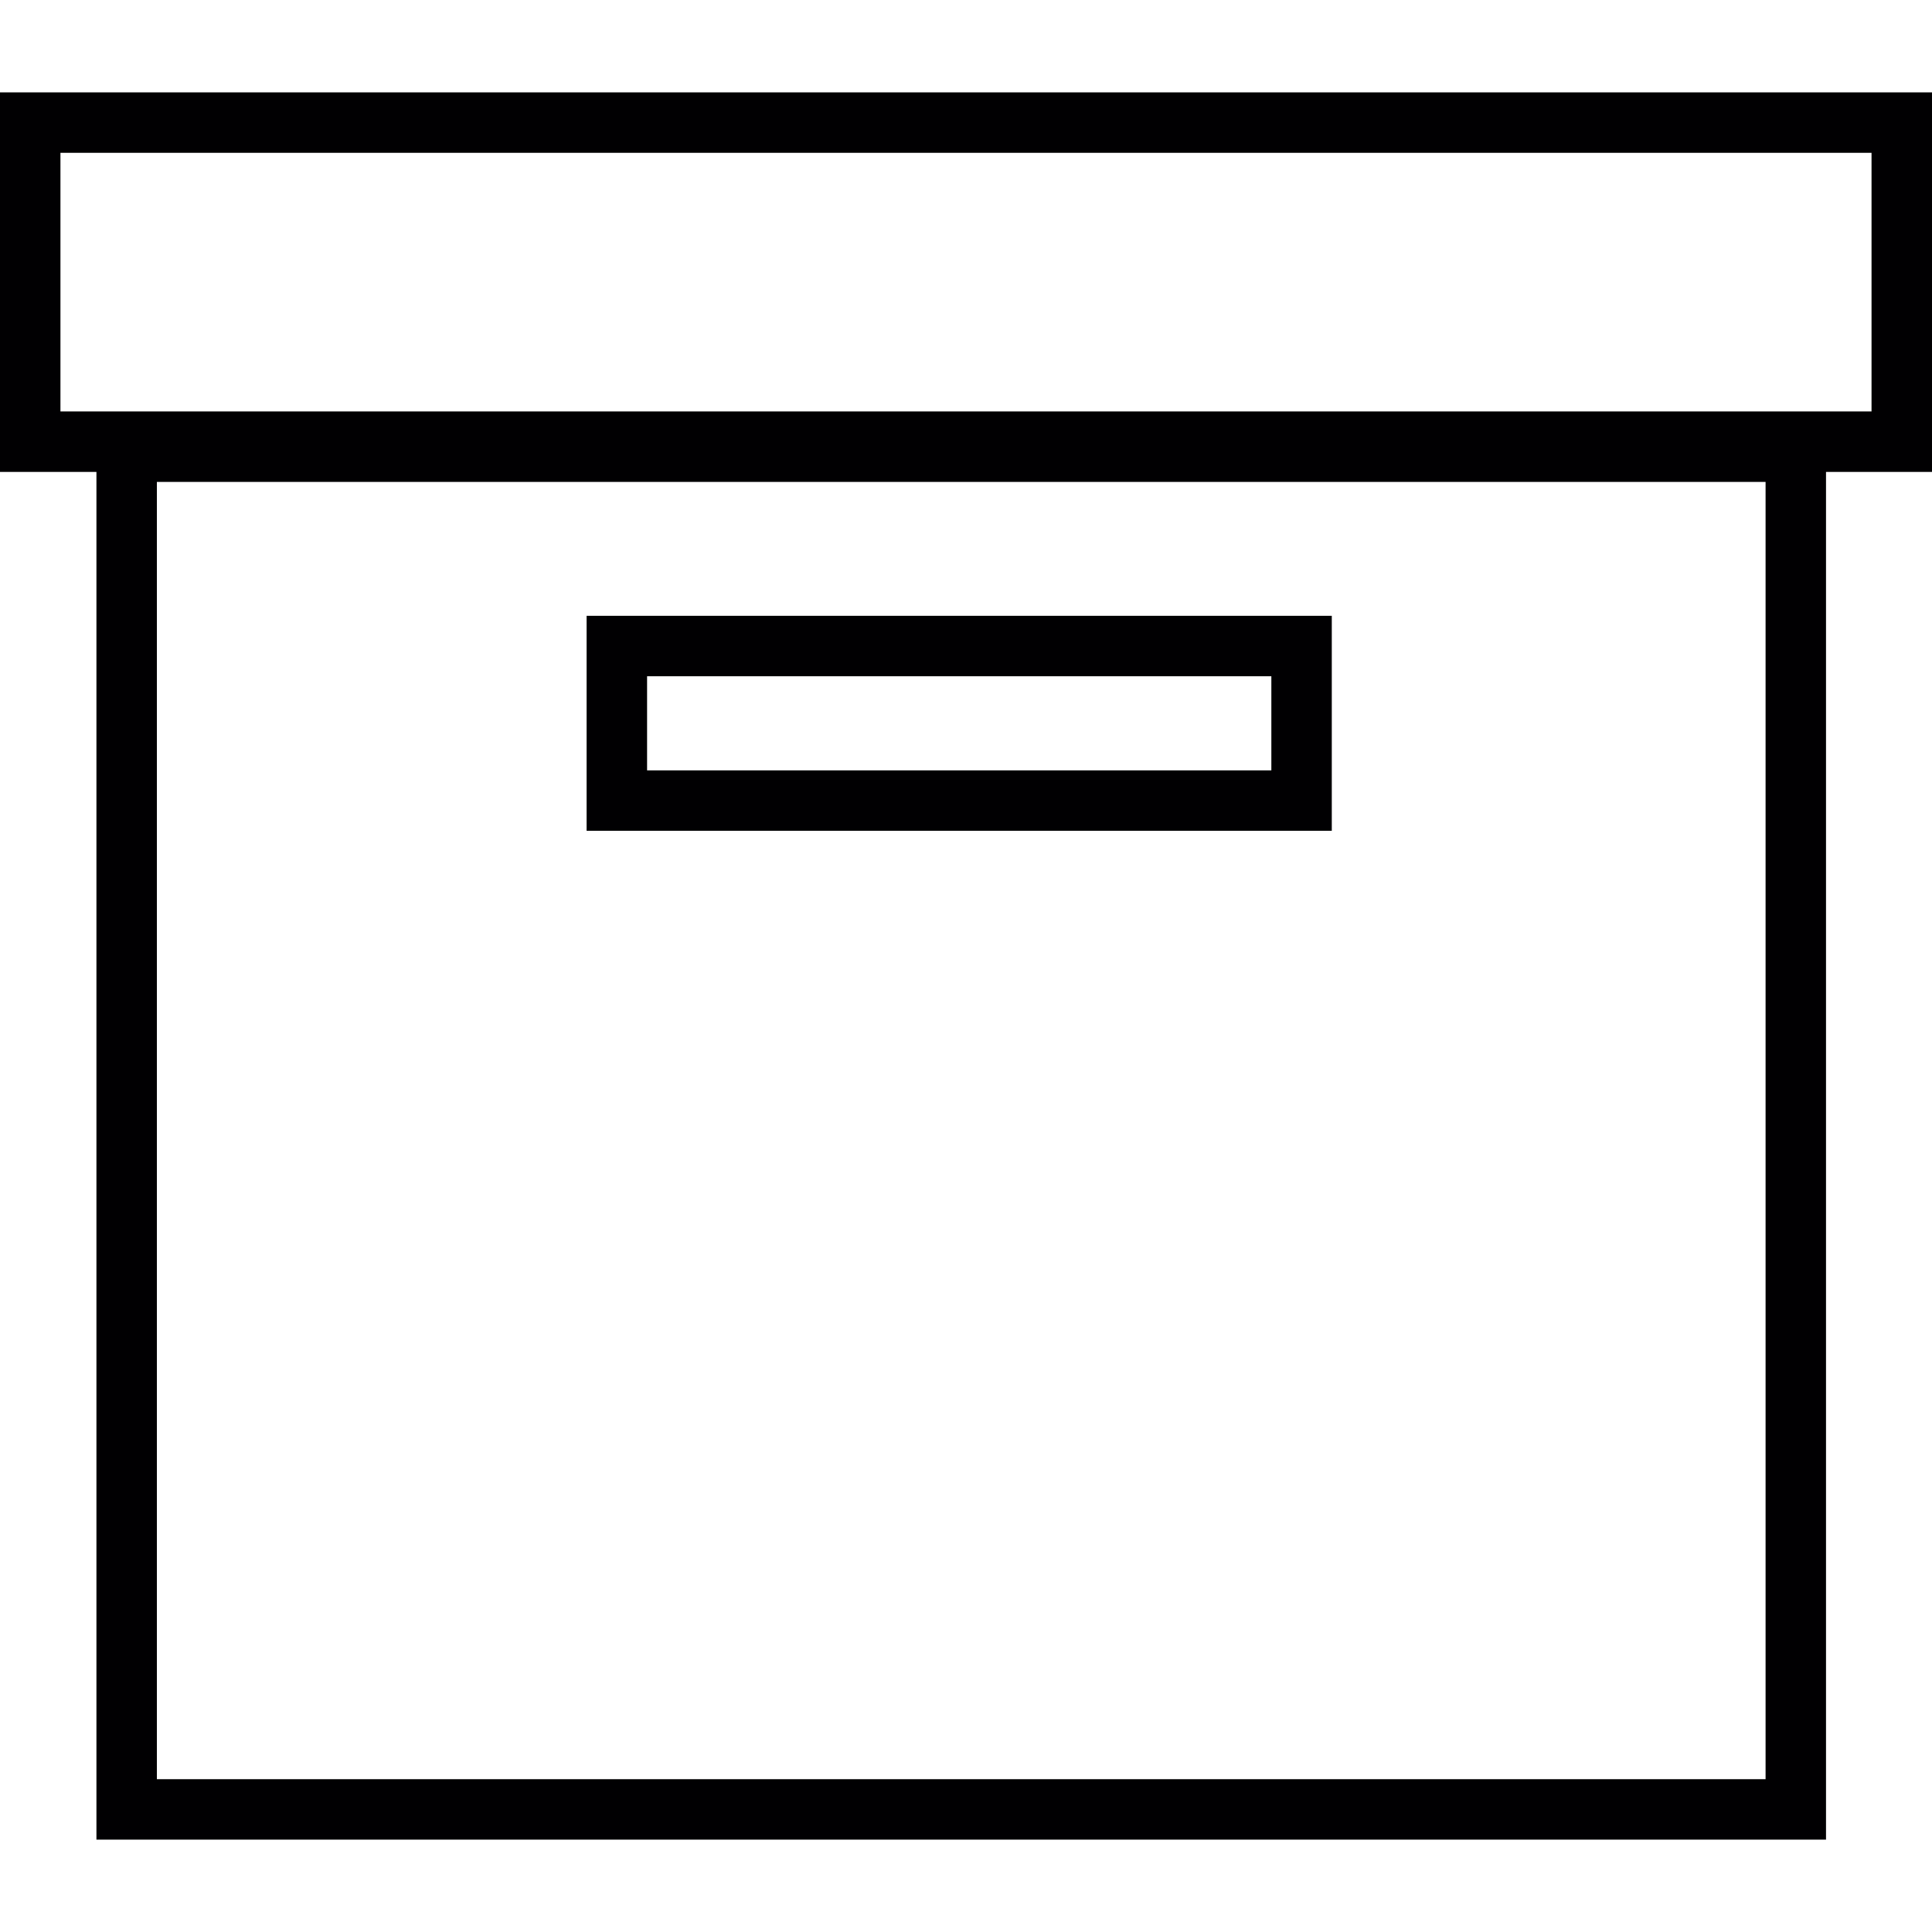
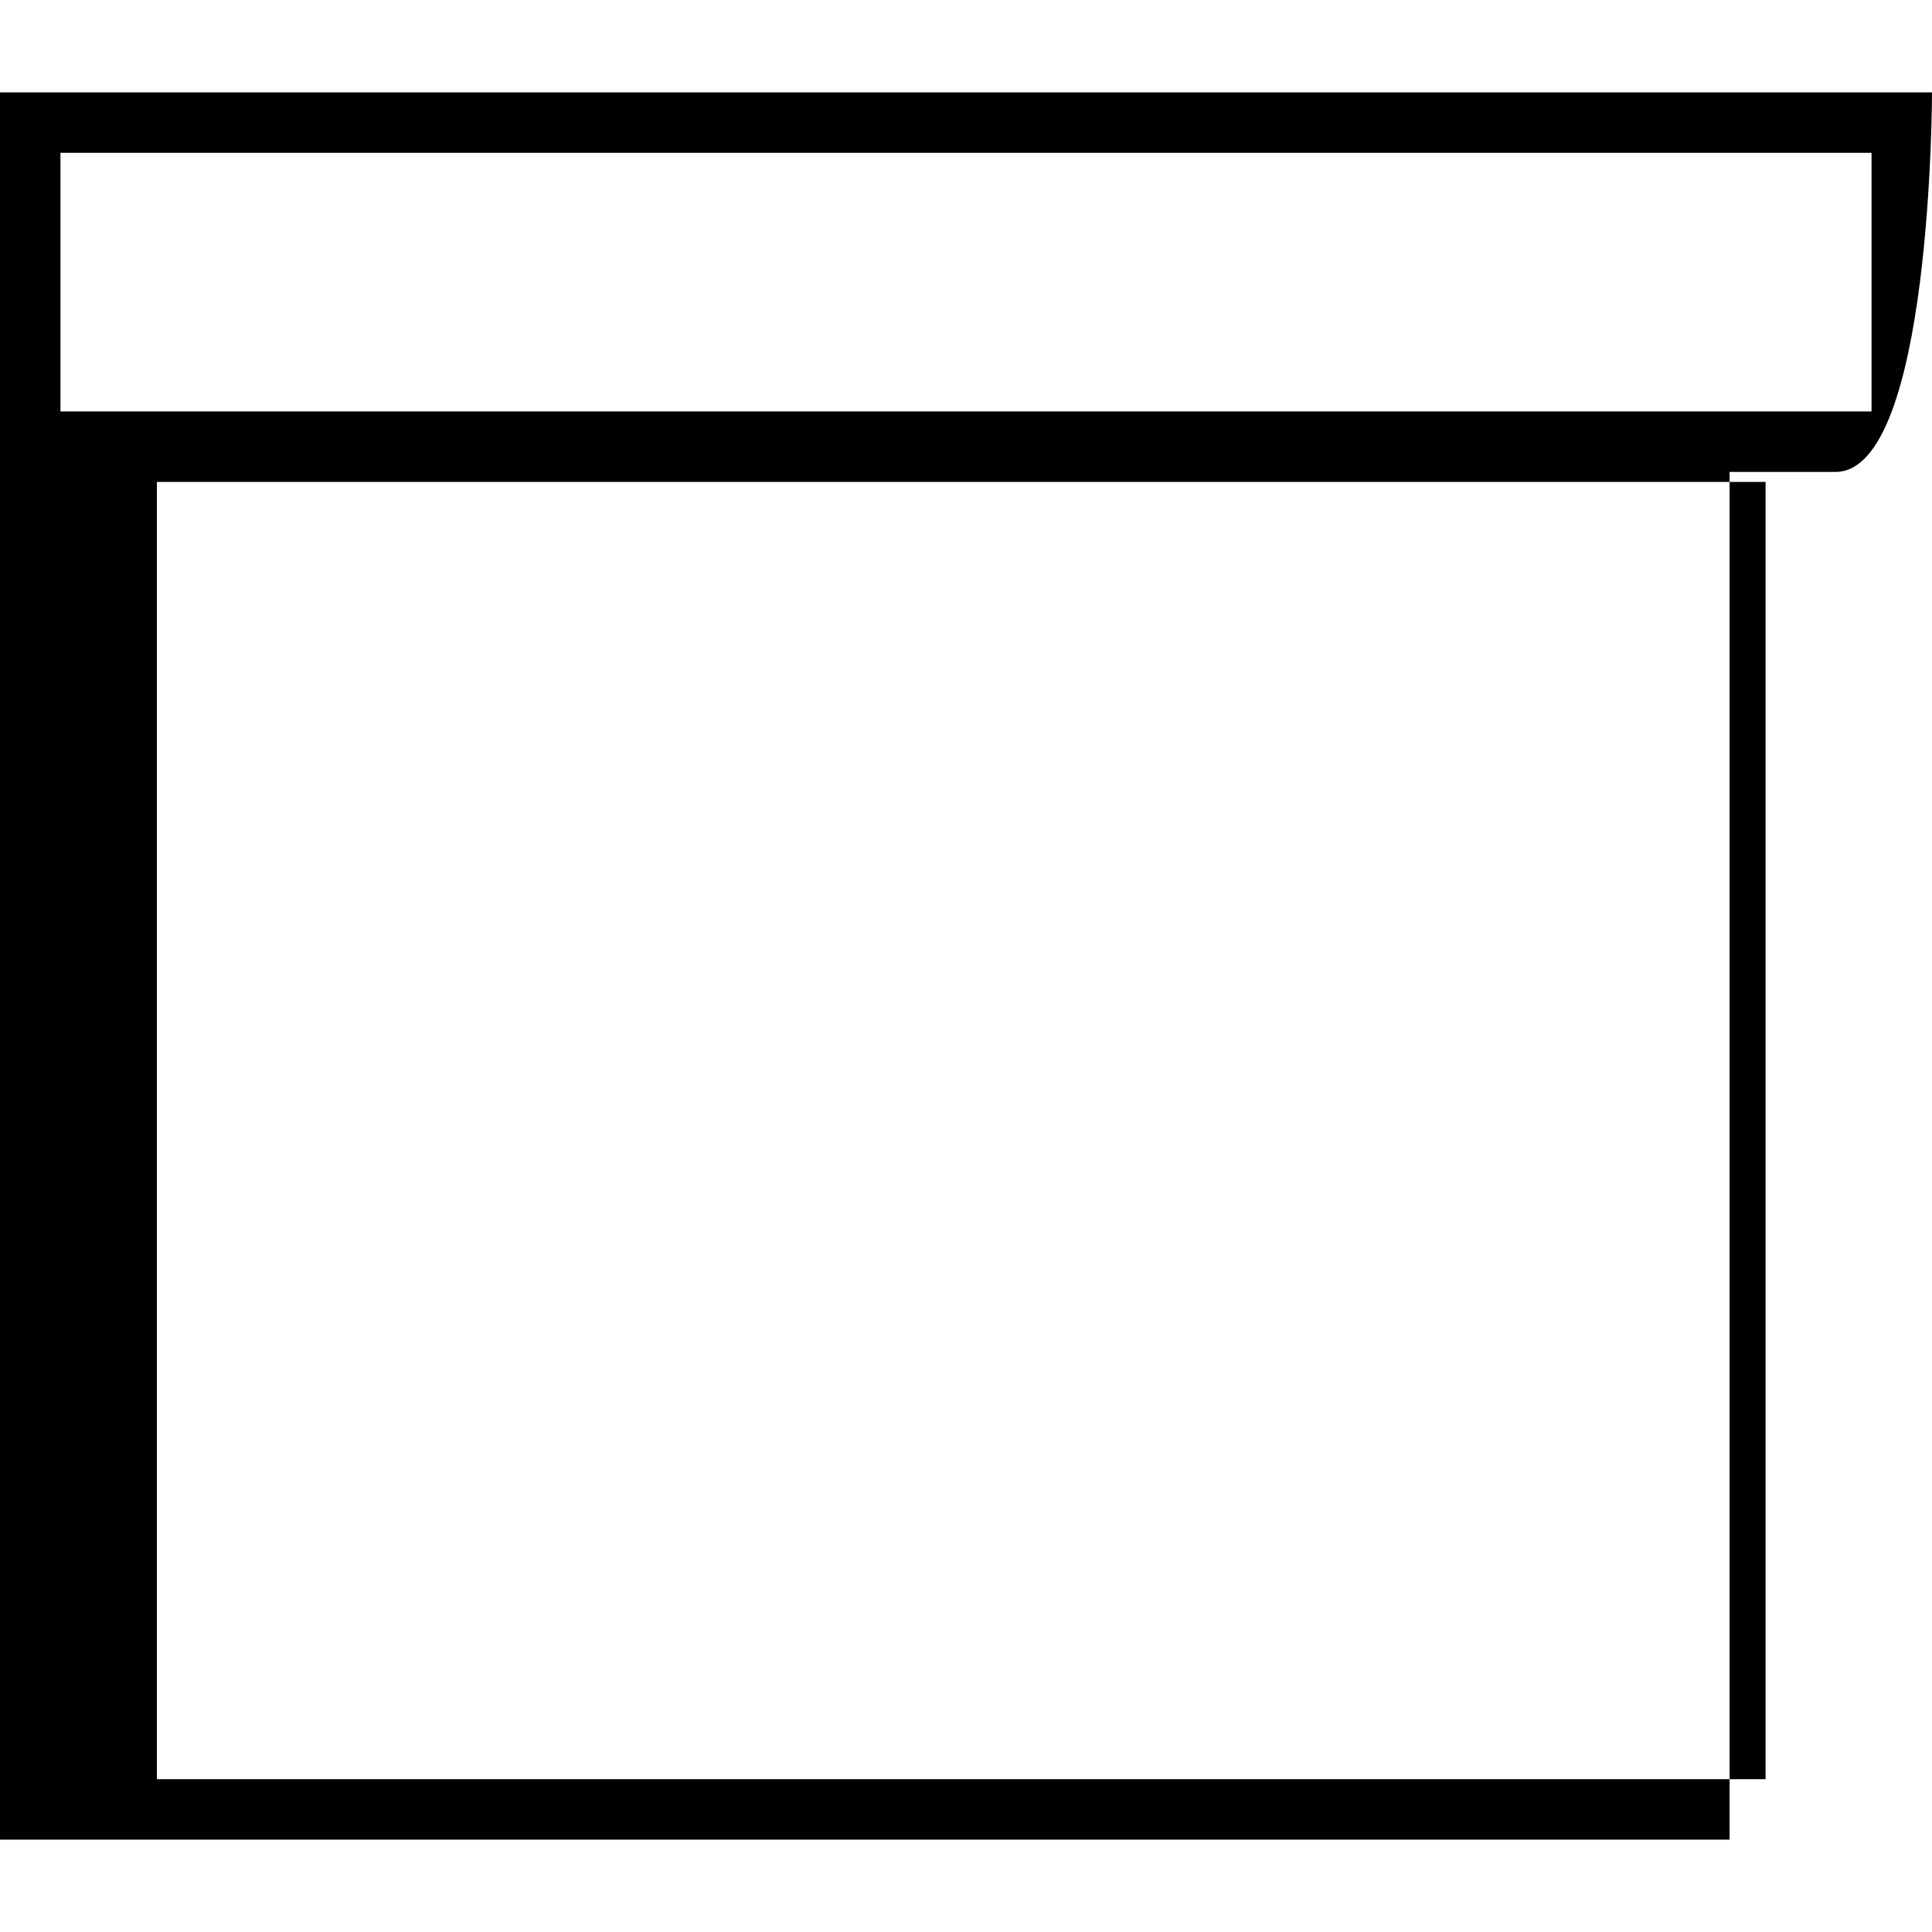
<svg xmlns="http://www.w3.org/2000/svg" height="800px" width="800px" version="1.1" id="Capa_1" viewBox="0 0 199.177 199.177" xml:space="preserve">
  <g>
    <g>
-       <path style="fill:#010002;" d="M199.177,9.523H0v39.128h9.942v141.003h178.309V48.651h10.926    C199.177,48.651,199.177,9.523,199.177,9.523z M182.02,183.423H16.173V49.685H182.02V183.423z M192.943,42.417H6.231V15.754    h186.712C192.943,15.754,192.943,42.417,192.943,42.417z" />
-       <path style="fill:#010002;" d="M137.299,63.485H60.475v22.167h76.824V63.485z M131.068,79.422H66.71v-9.706h64.358    C131.068,69.716,131.068,79.422,131.068,79.422z" />
+       <path style="fill:#010002;" d="M199.177,9.523H0v39.128v141.003h178.309V48.651h10.926    C199.177,48.651,199.177,9.523,199.177,9.523z M182.02,183.423H16.173V49.685H182.02V183.423z M192.943,42.417H6.231V15.754    h186.712C192.943,15.754,192.943,42.417,192.943,42.417z" />
    </g>
  </g>
</svg>